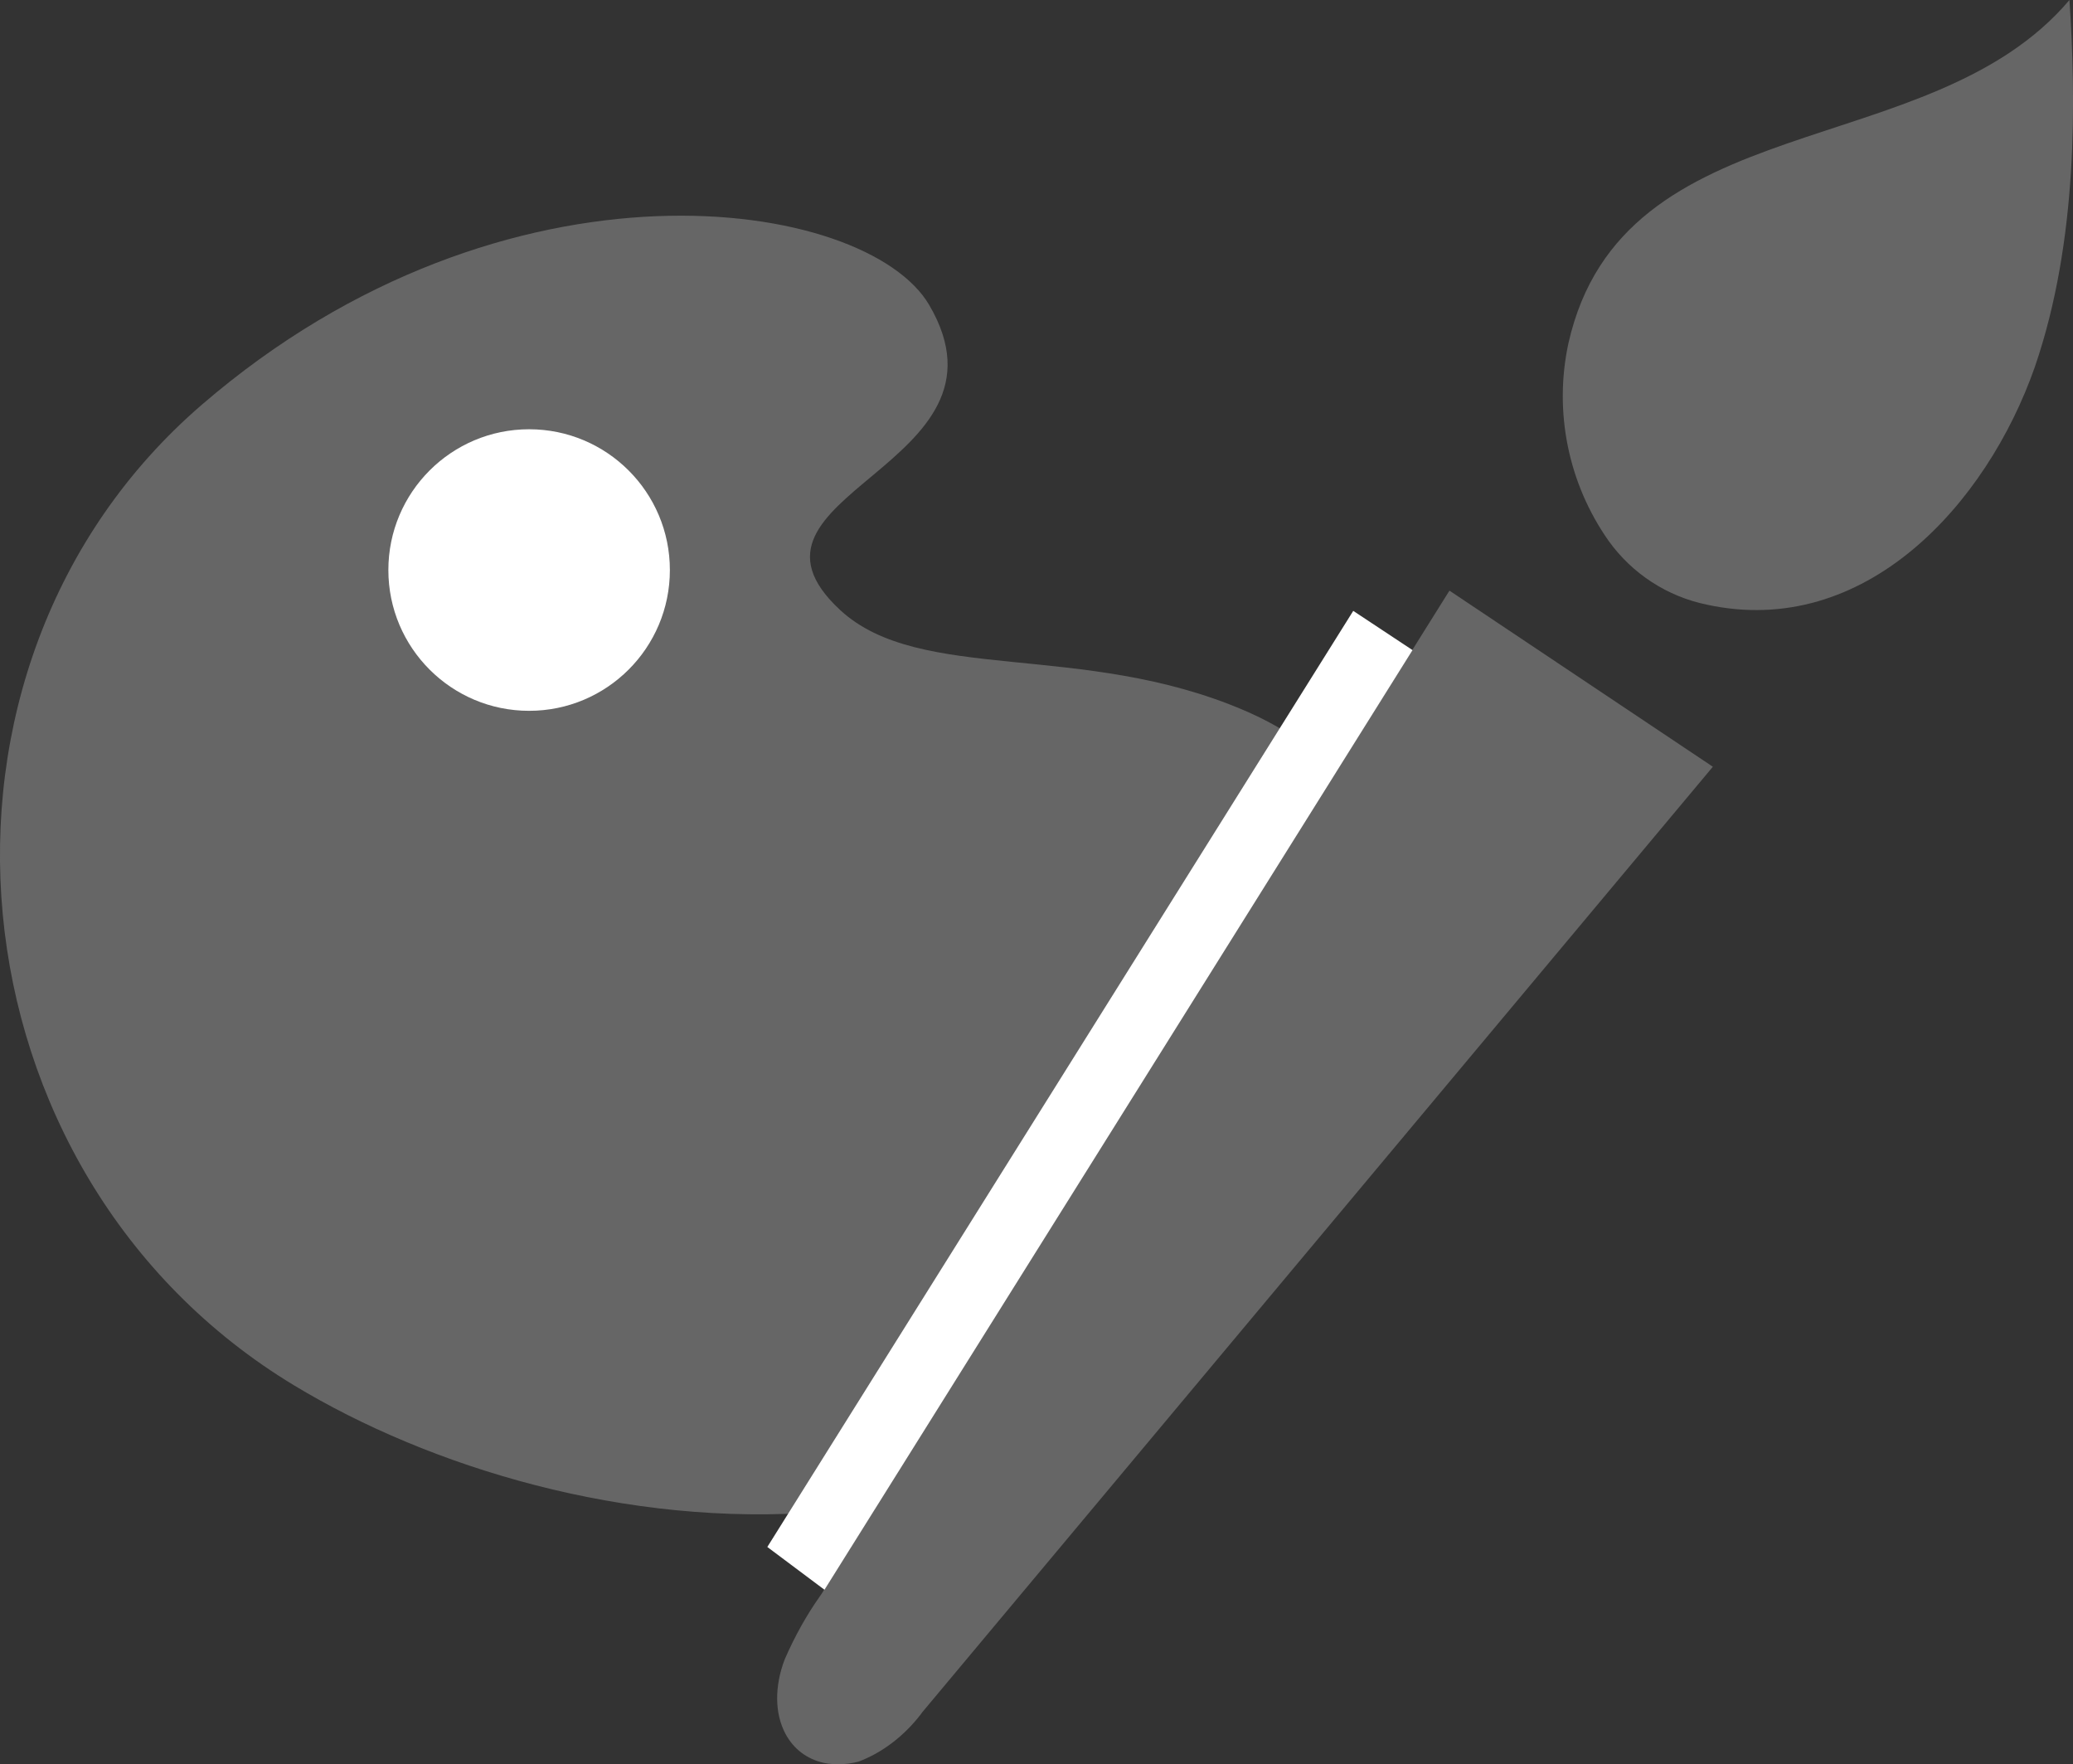
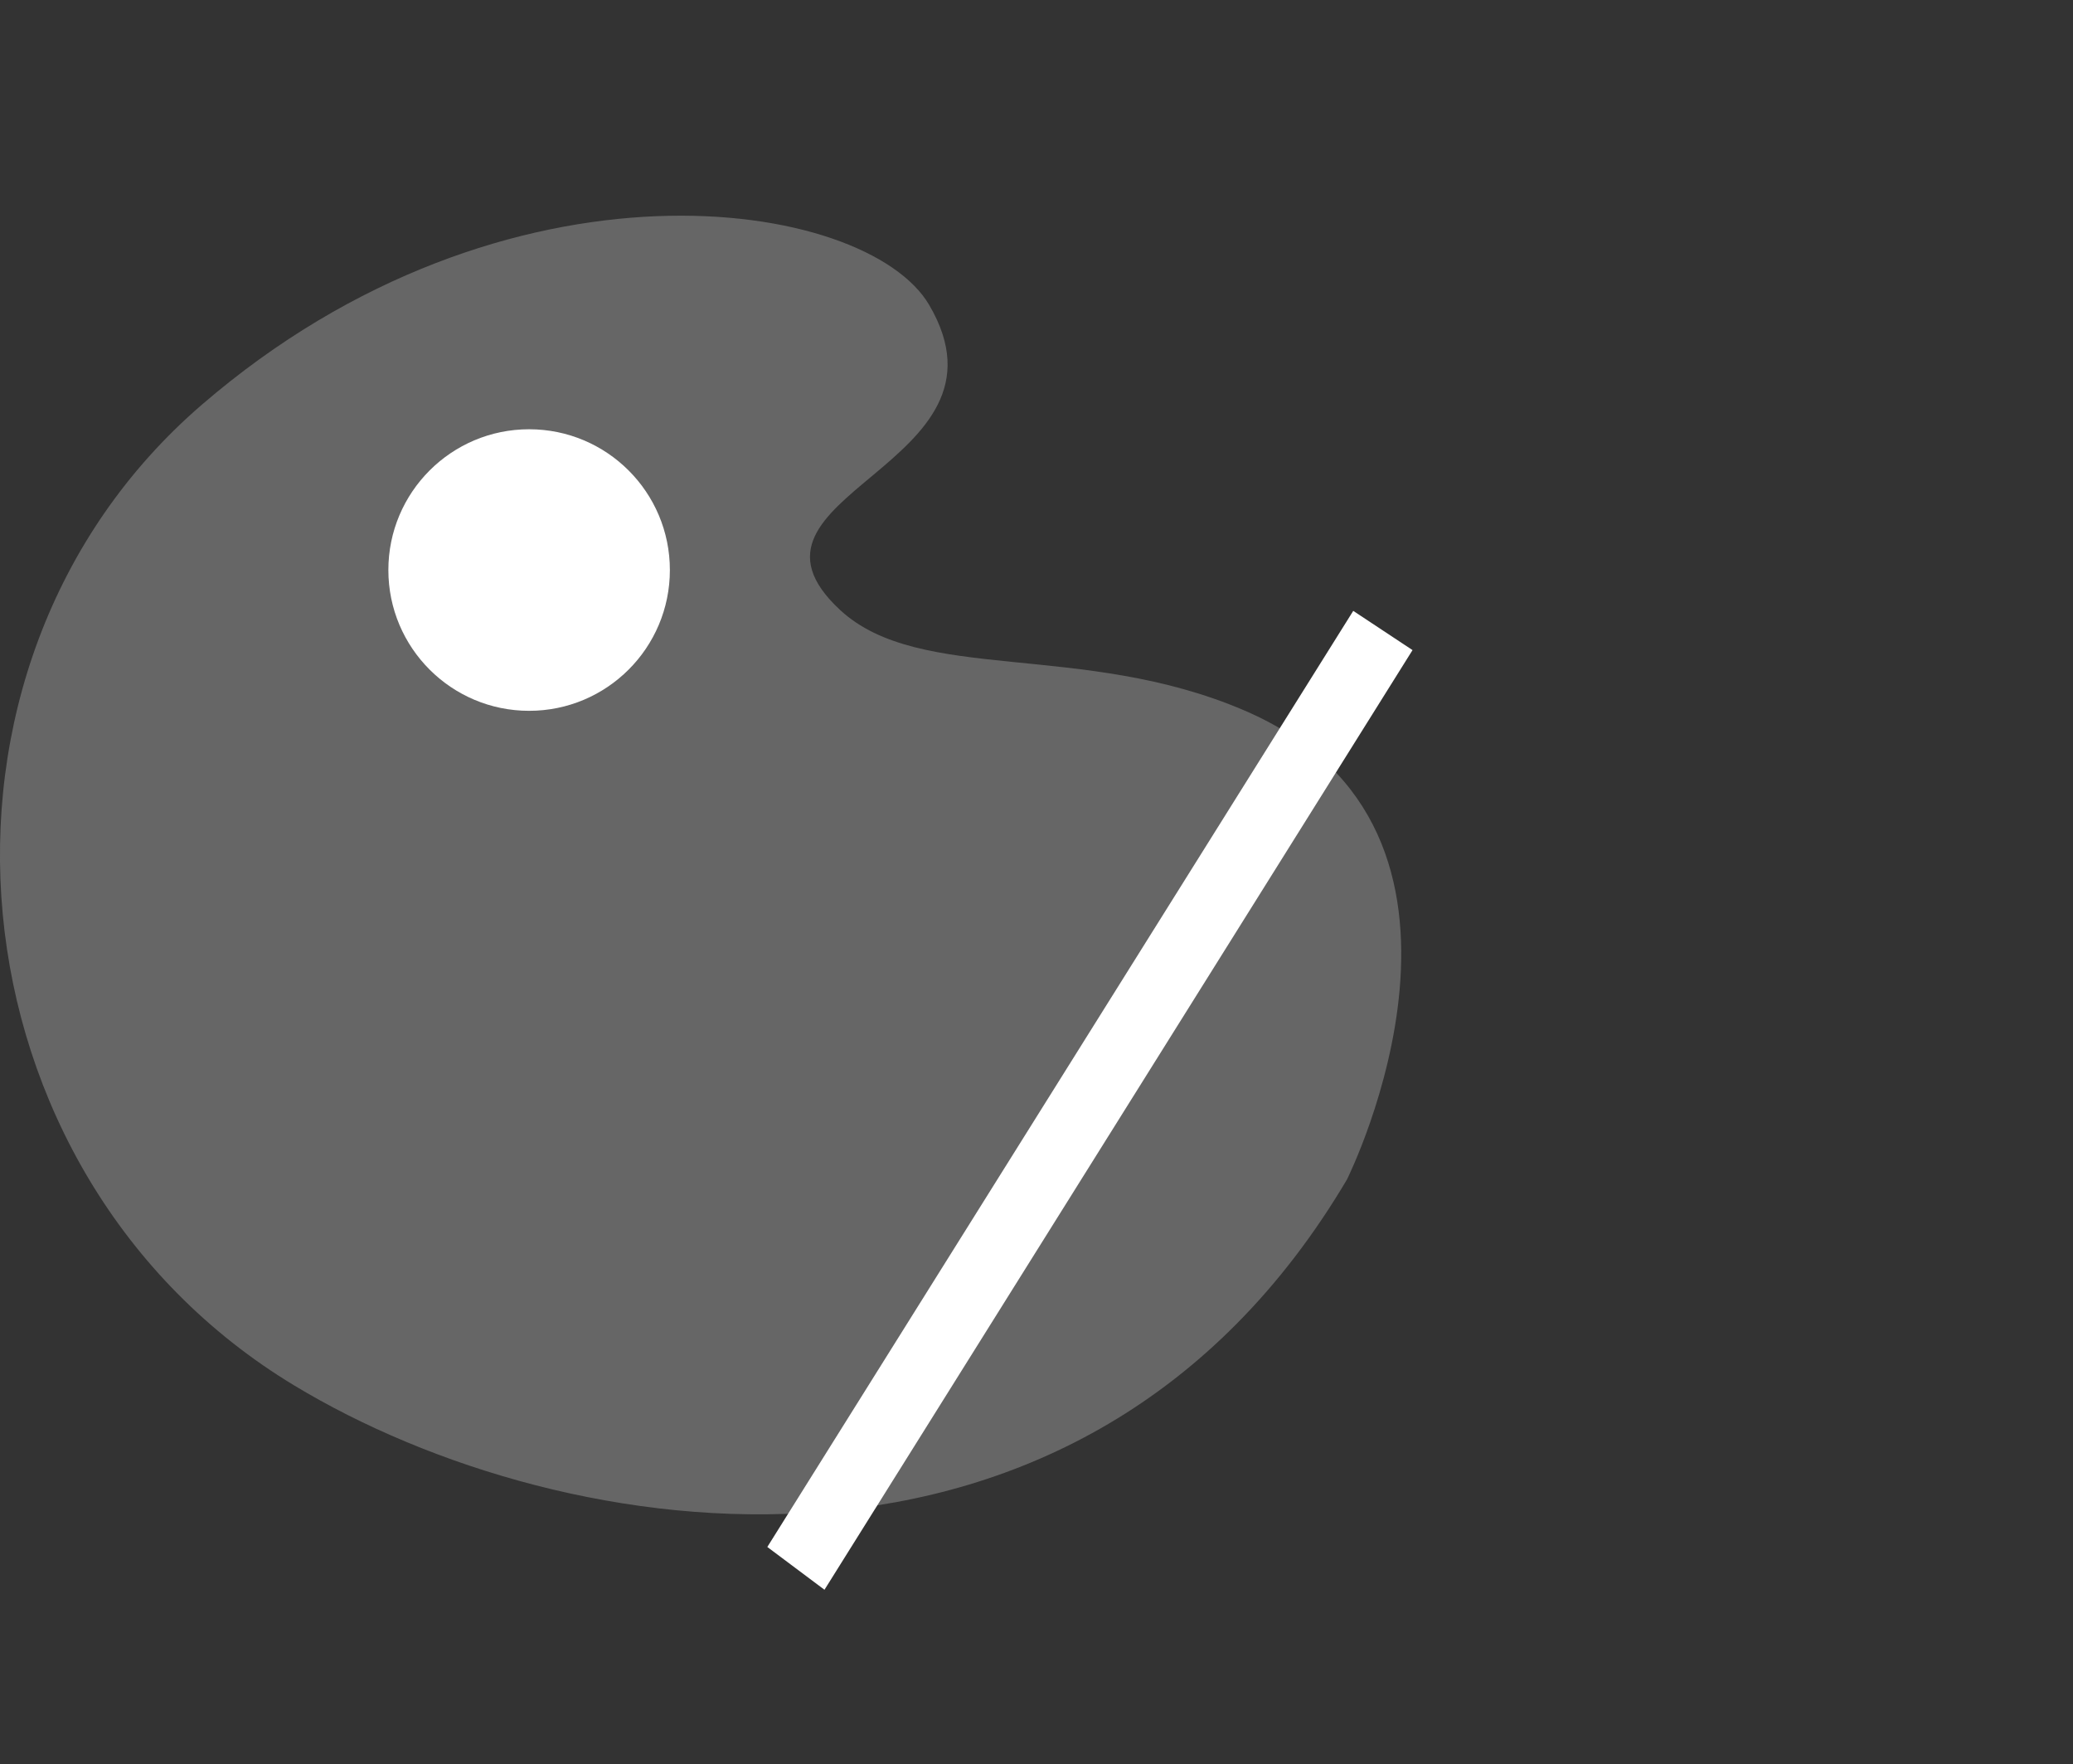
<svg xmlns="http://www.w3.org/2000/svg" id="Layer_1" data-name="Layer 1" viewBox="0 0 116.79 99.37">
  <rect x="0" y="0" width="116.79" height="99.37" fill="#333333" stroke="none" />
  <defs>
    <style>
      .cls-1 {
        fill: #fff;
      }

      .cls-2, .cls-3 {
        fill: #666;
      }

      .cls-3 {
        fill-rule: evenodd;
      }
    </style>
  </defs>
-   <path class="cls-3" d="M116.59,0c-7.88,9.32-25.19,5.81-28.23,19.35-.83,3.86,0,7.9,2.27,11.12,1.33,1.85,3.3,3.13,5.53,3.59,8.9,1.93,15.77-5.65,18.48-13.39,2.46-7.15,2.31-15.2,1.95-20.67Z" />
  <path class="cls-2" d="M75.91,66.4c-14.94,25.31-44.12,20.83-59.32,11.65C-3.13,66.16-5.78,37.57,11.38,22.79c17.16-14.78,37.43-11.65,40.97-5.61,5.34,9.11-12.04,10.67-5.02,17.18,4.5,4.17,13.65,1.73,22.8,5.67,15.56,6.71,5.78,26.36,5.78,26.36h0Z" />
  <circle class="cls-1" cx="29.81" cy="32.11" r="7.93" />
-   <path class="cls-2" d="M46.92,99.37c-.19-.01-.36-.04-.52-.07-.95-.22-1.69-.78-2.15-1.64-.61-1.15-.62-2.67-.04-4.19,.56-1.29,1.23-2.49,1.98-3.55l.09-.13,35.38-56.52,14.84,9.92-44.55,53.27-.04,.06c-.95,1.25-2.2,2.21-3.54,2.71-.37,.1-.76,.15-1.15,.15h-.3Z" />
  <polygon class="cls-1" points="43.23 87.14 46.45 89.55 79.58 36.62 76.24 34.41 43.23 87.14" />
</svg>